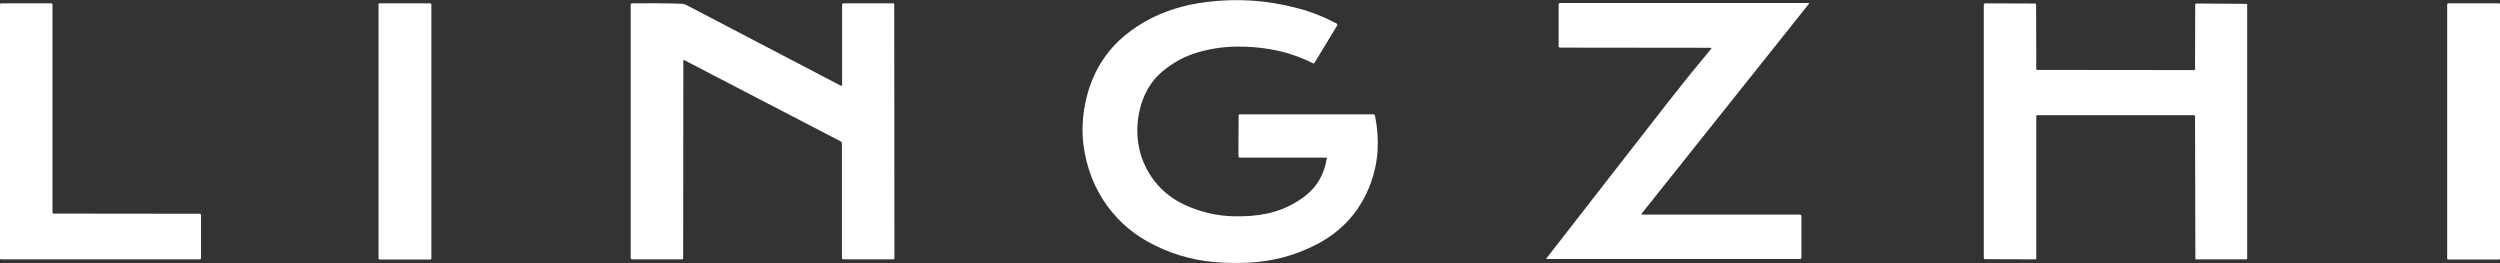
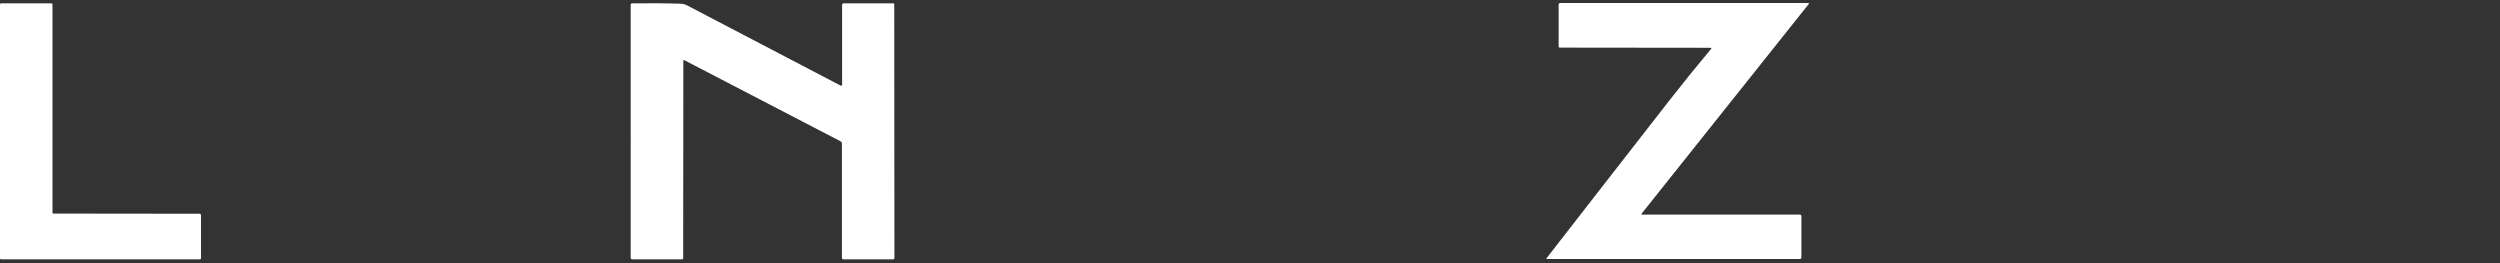
<svg xmlns="http://www.w3.org/2000/svg" version="1.1" id="图层_1" x="0px" y="0px" viewBox="0 0 1491.2 156.9" style="enable-background:new 0 0 1491.2 156.9;" xml:space="preserve">
  <rect x="0" y="0" width="1491.2" height="156.9" fill="#333333" stroke="none" />
  <style type="text/css">
	.st0{fill:#FFFFFF;}
</style>
-   <path class="st0" d="M791.2,94L739.6,94c-0.5,0-0.9-0.4-0.9-0.9l0.1-24.2c0-0.4,0.3-0.7,0.7-0.7h79.6c0.6,0,1,0.4,1.1,1  c1.4,7,1.9,13.9,1.5,20.6c-0.4,6.6-1.8,13.1-4.1,19.5c-6,16.3-16.8,28.5-32.5,36.6c-12.5,6.5-26.1,10.1-40.7,10.8  c-6.7,0.3-13.4,0.2-20-0.4c-14.2-1.2-27.4-5.3-39.7-12.1c-10.8-6-19.6-14.2-26.4-24.5c-3.6-5.5-6.5-11.5-8.6-18  c-4.5-13.7-5.2-27.5-2.1-41.4c3.7-16.6,11.8-29.9,24.3-39.9c8.2-6.6,17.7-11.6,28.3-15c5.8-1.9,12.3-3.3,19.5-4.2  c18.2-2.3,36.3-1.1,54.3,3.7c8.1,2.1,15.8,5.2,23.2,9.1c0.4,0.2,0.6,0.8,0.4,1.2c0,0,0,0,0,0l-13.6,22.4c-0.1,0.2-0.5,0.3-0.7,0.2  c-8.4-4.2-17-7-26-8.5c-6.5-1.1-13.2-1.6-19.9-1.5c-8,0.1-15.7,1.3-23.2,3.5c-7.4,2.2-14.3,5.9-20.6,11.1  c-7.5,6.2-12.2,14.7-14.3,25.5c-1.4,7.5-1.2,14.8,0.5,21.9c1.6,6.5,4.5,12.5,8.6,17.9c4.9,6.4,11.2,11.3,18.7,14.7  c9.1,4.1,18.7,6.4,28.7,6.6c7.2,0.2,13.8-0.3,19.9-1.6c8.5-1.8,16-5.3,22.8-10.5c7.1-5.5,11.4-13,12.9-22.4  C791.6,94.3,791.5,94.1,791.2,94C791.2,94,791.2,94,791.2,94z" />
  <path class="st0" d="M31.9,127.4l87.2,0.1c0.5,0,0.8,0.4,0.8,0.8l0,0V154c0,0.4-0.3,0.7-0.7,0.7c0,0,0,0,0,0H0.6  c-0.3,0-0.6-0.3-0.6-0.6V2.6C0,2.3,0.3,2,0.7,2h0L30.6,2c0.4,0,0.7,0.3,0.7,0.7v124C31.2,127.1,31.6,127.4,31.9,127.4z" />
-   <path class="st0" d="M226.4,2h30.3c0.3,0,0.6,0.3,0.6,0.6v151.6c0,0.3-0.3,0.6-0.6,0.6h-30.3c-0.3,0-0.6-0.3-0.6-0.6V2.6  C225.8,2.2,226,2,226.4,2z" />
  <path class="st0" d="M407.6,36l-0.1,118c0,0.4-0.3,0.7-0.7,0.7l0,0h-29.7c-0.5,0-0.9-0.4-0.9-0.9V2.8c0-0.4,0.3-0.8,0.8-0.8  c9.9-0.1,19.5-0.1,28.7,0.2c1.5,0,3,0.4,4.3,1.1c30.3,15.8,60.8,31.8,91.5,47.8c0.2,0.1,0.5,0,0.7-0.2c0-0.1,0.1-0.2,0.1-0.2V2.9  c0-0.5,0.4-0.9,0.9-0.9l0,0L532.9,2c0.3,0,0.5,0.2,0.5,0.5l0.1,151.5c0,0.4-0.3,0.7-0.7,0.7h-29.8c-0.4,0-0.8-0.4-0.8-0.8V85.7  c0-0.6-0.3-1.1-0.8-1.4L408,35.8c-0.2-0.1-0.3,0-0.4,0.1C407.6,35.9,407.6,36,407.6,36z" />
  <path class="st0" d="M1020.1,28.5l-89.7-0.1c-0.4,0-0.7-0.3-0.7-0.7c0,0,0,0,0,0v-25c0-0.5,0.4-0.9,0.9-0.9h147.9  c0.6,0,0.7,0.2,0.3,0.7l-99.5,124.8c-0.4,0.5-0.3,0.7,0.3,0.7h94c0.5,0,0.9,0.4,0.9,0.9v24.8c0,0.4-0.4,0.8-0.8,0.8c0,0,0,0,0,0  h-151c-0.4,0-0.5-0.2-0.2-0.5c24.3-31.2,48.5-62.4,72.8-93.5c8.2-10.5,16.6-20.9,25.3-31.3C1021,28.8,1020.9,28.5,1020.1,28.5z" />
-   <path class="st0" d="M1215.1,41.7l93.6,0.1c0.3,0,0.6-0.3,0.6-0.6l0.1-38.4c0-0.4,0.3-0.7,0.7-0.7l29.8,0.2c0.3,0,0.5,0.2,0.5,0.5  l0,151.4c0,0.3-0.2,0.5-0.5,0.5h-29.9c-0.3,0-0.5-0.2-0.5-0.5l-0.2-84.7c0-0.5-0.4-0.8-0.8-0.8h-93.2c-0.4,0-0.7,0.3-0.7,0.7V154  c0,0.4-0.3,0.7-0.7,0.7l0,0l-29.9-0.1c-0.4,0-0.7-0.3-0.7-0.7c0,0,0,0,0,0V2.9c0-0.5,0.4-0.9,0.9-0.9l0,0l29.6,0.1  c0.4,0,0.7,0.3,0.7,0.7l0.1,38.4C1214.6,41.4,1214.8,41.7,1215.1,41.7z" />
-   <path class="st0" d="M1460.3,2h30.3c0.3,0,0.6,0.3,0.6,0.6v151.6c0,0.3-0.3,0.6-0.6,0.6h-30.3c-0.3,0-0.6-0.3-0.6-0.6V2.6  C1459.8,2.2,1460,2,1460.3,2z" />
</svg>